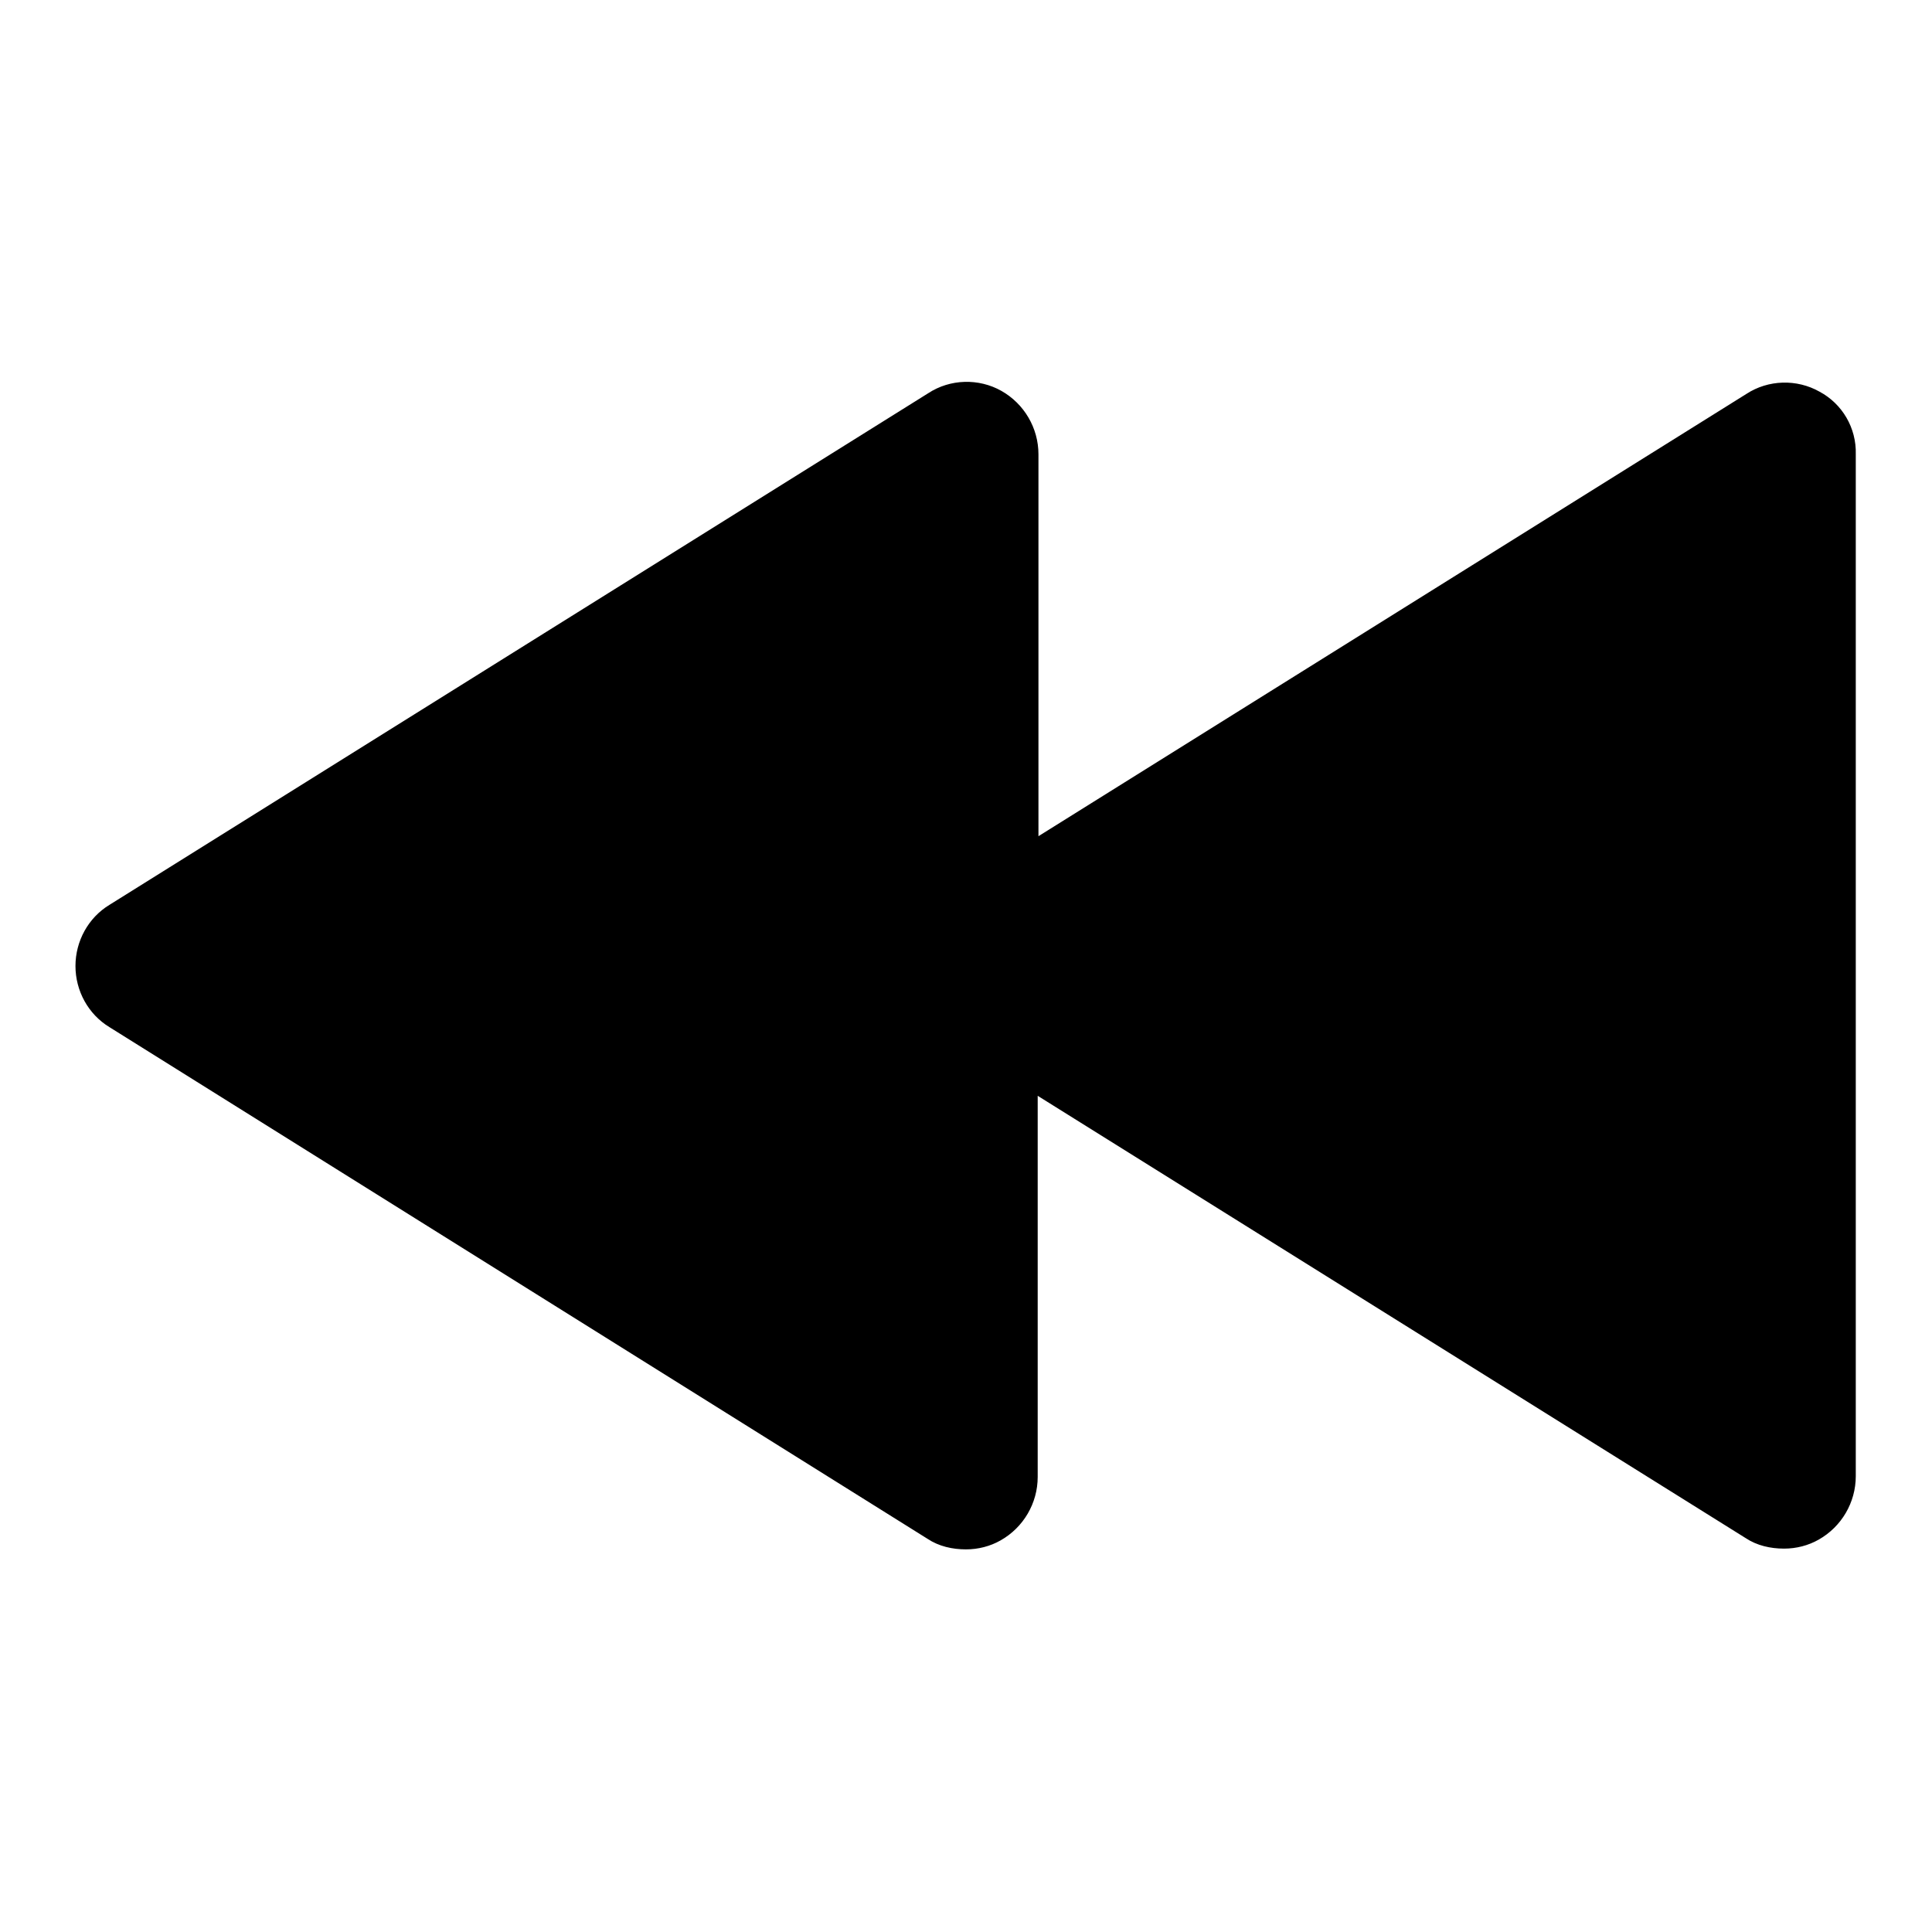
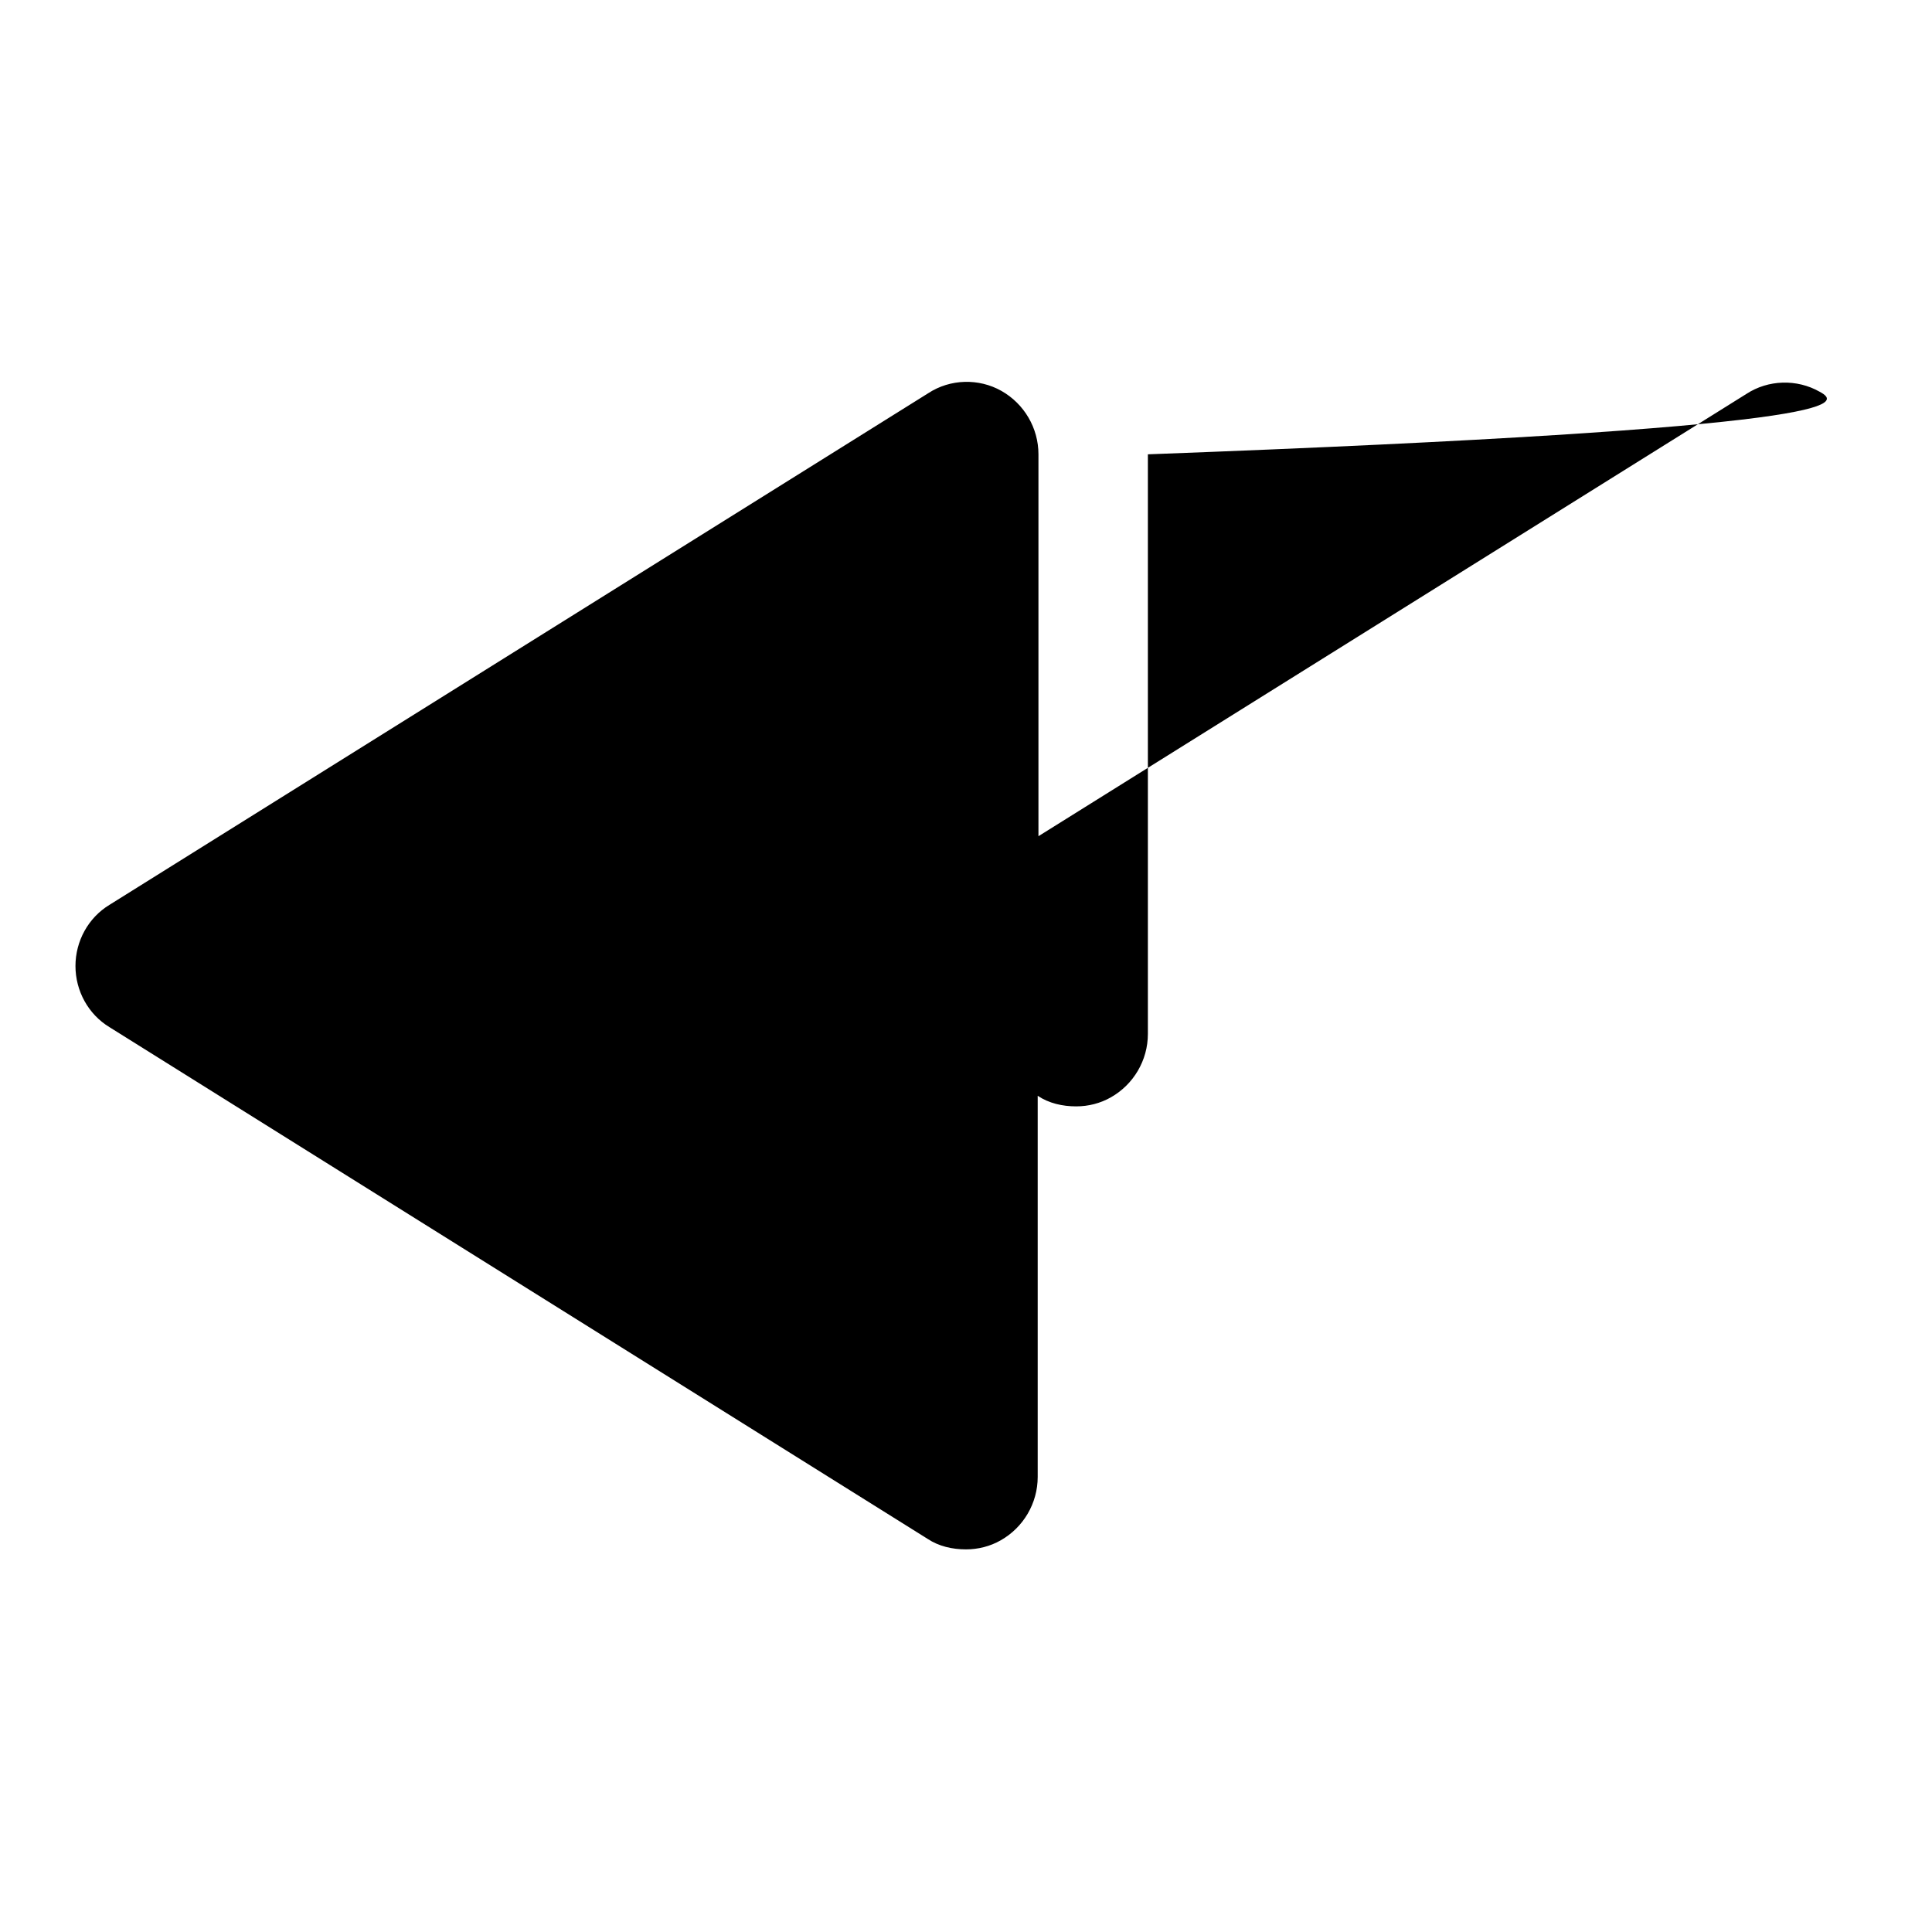
<svg xmlns="http://www.w3.org/2000/svg" version="1.1" x="0px" y="0px" viewBox="0 0 256 256" enable-background="new 0 0 256 256" xml:space="preserve">
  <g>
    <g>
-       <path fill="#000000" d="M241.1,51.9c-3-1.7-6.8-1.6-9.7,0.3l-93.8,58.6V60.2c0-3.5-1.9-6.7-4.9-8.4c-3-1.7-6.8-1.6-9.7,0.3L14.5,119.9c-2.8,1.7-4.5,4.8-4.5,8.1c0,3.3,1.7,6.4,4.5,8.1l108.4,67.8c1.5,1,3.3,1.4,5.1,1.4c1.6,0,3.2-0.4,4.6-1.2c3-1.7,4.9-4.9,4.9-8.4v-50.5l93.8,58.6c1.5,1,3.3,1.4,5.1,1.4c1.6,0,3.2-0.4,4.6-1.2c3-1.7,4.9-4.9,4.9-8.4V60.2C246,56.7,244.1,53.5,241.1,51.9z" />
+       <path fill="#000000" d="M241.1,51.9c-3-1.7-6.8-1.6-9.7,0.3l-93.8,58.6V60.2c0-3.5-1.9-6.7-4.9-8.4c-3-1.7-6.8-1.6-9.7,0.3L14.5,119.9c-2.8,1.7-4.5,4.8-4.5,8.1c0,3.3,1.7,6.4,4.5,8.1l108.4,67.8c1.5,1,3.3,1.4,5.1,1.4c1.6,0,3.2-0.4,4.6-1.2c3-1.7,4.9-4.9,4.9-8.4v-50.5c1.5,1,3.3,1.4,5.1,1.4c1.6,0,3.2-0.4,4.6-1.2c3-1.7,4.9-4.9,4.9-8.4V60.2C246,56.7,244.1,53.5,241.1,51.9z" />
    </g>
  </g>
</svg>